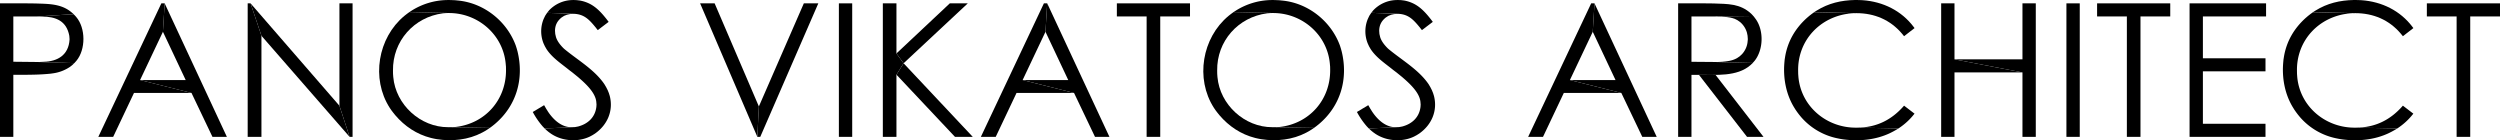
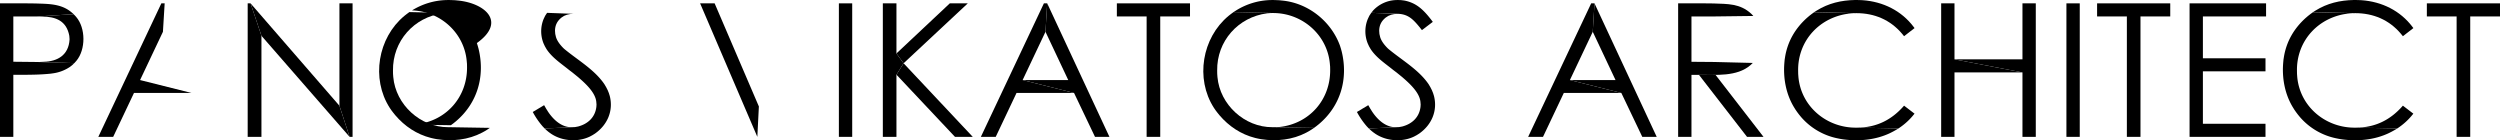
<svg xmlns="http://www.w3.org/2000/svg" viewBox="0 0 3129.18 175.53">
  <defs>
    <style>.cls-1{fill-rule:evenodd;}</style>
  </defs>
  <g id="Layer_2" data-name="Layer 2">
    <g id="Layer_1-2" data-name="Layer 1">
      <path class="cls-1" d="M92.16,17.76l-46,2.82h1.44l5,.12c17.33.09,30.7,5.47,34.14,24.12l.3,3.9v1c-1.21,18.92-14.65,27.24-32.4,27.6l-4.62.24-5.1.06L93,79l2.52-2.76c11.92-14.16,11.91-41.05-.24-55.14l-.42-.48" />
      <path class="cls-1" d="M33.3,4.2H0V171.3H16.68V93.6H33c9-.08,18-.27,26.94-1.08l3.3-.3,2.94-.42A49.82,49.82,0,0,0,87.3,83.88l3-2.28L93,79,45,77.58l-28.32-.3V20.58H46.2l46-2.82-2.88-2.52C76.23,4.39,60.14,4.93,44.16,4.32l-5.22-.06" />
      <polyline class="cls-1" points="206.1 4.2 201.96 4.2 123.06 171.3 141.66 171.3 167.7 116.34 239.7 116.34 175.32 100.2 203.94 39.78" />
-       <polyline class="cls-1" points="206.1 4.2 203.94 39.78 232.44 100.2 175.32 100.2 239.7 116.34 265.92 171.3 283.98 171.3" />
      <polyline class="cls-1" points="441.3 4.2 424.86 4.2 424.86 132.36 437.58 171.3 441.3 171.3" />
      <polyline class="cls-1" points="313.62 4.2 310.02 4.2 310.02 171.3 327.24 171.3 327.24 44.76" />
      <polyline class="cls-1" points="313.62 4.2 327.24 44.76 437.58 171.3 424.86 132.36" />
      <path class="cls-1" d="M512.4,15.12l-3.18,2.34-3.06,2.4c-33.24,27.5-41.78,78.59-18.42,115l2.16,3.18,2.34,3.06,2.46,3.06c11.84,13.92,26.95,24,44.76,28.5l3.72.84,3.78.72c18.92,3,39.38.82,56.46-8.22l3.3-1.8,3.24-2,3.18-2.16-50.88-.84H561c-34.81.12-65.69-28.17-68.76-62.76l-.3-4-.06-4.08c-.52-36.88,26.24-67,62.58-71.7l3.9-.3,3.9-.12" />
-       <path class="cls-1" d="M561.6,0,559,.06A86,86,0,0,0,515.7,13l-3.3,2.16,49.86,1.14,2.22.06c35.08,1.14,65.16,27.77,68.46,63.12l.36,4,.06,4.14c.22,37.34-26,67.06-63.12,71.28l-4,.3-4,.06,50.88.84,3.06-2.28,3.06-2.46c27.21-22.85,36.85-56.66,28.56-90.84l-1-3.66-1.14-3.6C634.64,26.82,606.16,4,573.78.72l-4-.42L565.74.12" />
+       <path class="cls-1" d="M561.6,0,559,.06A86,86,0,0,0,515.7,13c35.08,1.14,65.16,27.77,68.46,63.12l.36,4,.06,4.14c.22,37.34-26,67.06-63.12,71.28l-4,.3-4,.06,50.88.84,3.06-2.28,3.06-2.46c27.21-22.85,36.85-56.66,28.56-90.84l-1-3.66-1.14-3.6C634.64,26.82,606.16,4,573.78.72l-4-.42L565.74.12" />
      <path class="cls-1" d="M681.06,131.64l-14.22,8.52.3.54a97.44,97.44,0,0,0,12.06,17.46l2.52,2.64,34-1.56h-1c-12.42-.33-22.12-9.59-28.68-19.32l-2.52-4" />
      <path class="cls-1" d="M684.78,16.08l-2.16,3.24-.54,1-1.68,3.54a40.59,40.59,0,0,0-.06,30.48L682,57.9l2,3.48c7.08,10.9,18.42,18.16,28.32,26.22l3.9,2.94,3.78,3.06,3.54,2.88,3.3,2.88c7.64,6.8,18.32,17.13,19.5,27.84l.3,3.66-.18,2.88c-1.54,13.09-10.61,21.41-22.92,24.6l-3.84.72-4,.18-34,1.56,2.64,2.46,2.64,2.16,2.7,1.92c13.88,9.38,33.51,10.87,48.6,3.6l3.36-1.8,3.18-2c15.46-10.89,23.13-28.39,18.42-47l-1.14-3.66-1.5-3.66-1.86-3.66-2.16-3.66C745.33,88.79,726.51,77.2,710.94,65l-2.52-2-1.92-1.56-1.26-1.14c-3.85-3.89-7.77-8.65-9.36-14l-.9-3.84-.3-3.9c.09-7.08,2.81-12.36,8.34-16.74l3.12-2,3.48-1.38,3.84-.84,4.14-.3" />
-       <path class="cls-1" d="M718,0,716.1.06a41.39,41.39,0,0,0-28.92,13l-2.4,3,32.82,1.2c13.21.3,19.53,6.87,27.42,16.44l3.18,4,13.62-10.32-2.4-3.18C750.08,12.36,741.24,3.51,725.82.66l-3.9-.48" />
      <polyline class="cls-1" points="894.48 4.2 876.3 4.2 947.94 171.3 949.86 133.26" />
-       <polyline class="cls-1" points="1024.26 4.2 1006.14 4.2 949.86 133.26 947.94 171.3 951.6 171.3" />
      <rect x="1050" y="4.2" width="16.68" height="167.1" />
      <polyline class="cls-1" points="1131 79.2 1122.06 93.48 1195.32 171.3 1217.58 171.3" />
      <polyline class="cls-1" points="1122.06 4.2 1105.02 4.2 1105.02 171.3 1122.06 171.3 1122.06 93.48 1131 79.2 1122.06 66.9" />
      <polyline class="cls-1" points="1211.34 4.2 1188.84 4.2 1122.06 66.9 1131 79.2" />
      <polyline class="cls-1" points="1310.76 4.2 1306.62 4.2 1227.72 171.3 1246.32 171.3 1272.36 116.34 1344.36 116.34 1279.98 100.2 1308.6 39.78" />
      <polyline class="cls-1" points="1310.76 4.2 1308.6 39.78 1337.1 100.2 1279.98 100.2 1344.36 116.34 1370.58 171.3 1388.64 171.3" />
      <polyline class="cls-1" points="1489.5 4.2 1397.94 4.2 1397.94 20.58 1435.2 20.58 1435.2 171.3 1452.24 171.3 1452.24 20.58 1489.5 20.58" />
      <path class="cls-1" d="M1544,15.12l-3.18,2.34-3.06,2.4c-33.24,27.5-41.78,78.59-18.42,115l2.16,3.18,2.34,3.06,2.46,3.06c11.84,13.92,27,24,44.76,28.5l3.72.84,3.78.72c18.92,3,39.38.82,56.46-8.22l3.3-1.8,3.24-2,3.18-2.16-50.88-.84h-1.26c-34.82.12-65.69-28.17-68.76-62.76l-.3-4-.06-4.08c-.53-36.88,26.24-67,62.58-71.7l3.9-.3,3.9-.12" />
      <path class="cls-1" d="M1593.18,0l-2.58.06A86,86,0,0,0,1547.28,13l-3.3,2.16,49.86,1.14,2.22.06c35.08,1.14,65.16,27.77,68.46,63.12l.36,4,.06,4.14c.22,37.34-26,67.06-63.12,71.28l-4,.3-4,.06,50.88.84,3.06-2.28,3.06-2.46c27.21-22.84,36.85-56.66,28.56-90.84l-1-3.66-1.14-3.6c-11-30.42-39.5-53.27-71.88-56.52l-4-.42-4.08-.18" />
      <path class="cls-1" d="M1712.64,131.64l-14.22,8.52.3.54a96.92,96.92,0,0,0,12.06,17.46l2.52,2.64,34-1.56h-1c-12.43-.34-22.13-9.59-28.68-19.32l-2.52-4" />
      <path class="cls-1" d="M1716.36,16.08l-2.16,3.24-.54,1L1712,23.88a40.59,40.59,0,0,0-.06,30.48l1.62,3.54,2,3.48c7.07,10.9,18.42,18.16,28.32,26.22l3.9,2.94,3.78,3.06,3.54,2.88,3.3,2.88c7.64,6.8,18.32,17.13,19.5,27.84l.3,3.66-.18,2.88c-1.54,13.09-10.61,21.41-22.92,24.6l-3.84.72-37.92,1.74,2.64,2.46,2.64,2.16,2.7,1.92c13.88,9.38,33.51,10.87,48.6,3.6l3.36-1.8,3.18-2c15.45-10.89,23.13-28.39,18.42-47l-1.14-3.66-1.5-3.66-1.86-3.66-2.16-3.66c-11.27-16.63-30.09-28.22-45.66-40.44l-2.52-2-1.92-1.56-1.26-1.14c-3.85-3.89-7.77-8.65-9.36-14l-.9-3.84-.3-3.9c.08-7.08,2.81-12.36,8.34-16.74l3.12-2,3.48-1.38,3.84-.84,4.14-.3" />
      <path class="cls-1" d="M1749.54,0l-1.86.06a41.33,41.33,0,0,0-28.92,13l-2.4,3,32.82,1.2c13.21.3,19.53,6.87,27.42,16.44l3.18,4,13.62-10.32-2.4-3.18c-9.34-11.88-18.18-20.73-33.6-23.58l-3.9-.48" />
      <polyline class="cls-1" points="1995.78 4.2 1991.64 4.2 1912.74 171.3 1931.34 171.3 1957.38 116.34 2029.38 116.34 1965 100.2 1993.62 39.78" />
      <polyline class="cls-1" points="1995.78 4.2 1993.62 39.78 2022.12 100.2 1965 100.2 2029.38 116.34 2055.6 171.3 2073.66 171.3" />
      <polyline class="cls-1" points="2147.28 93.72 2126.58 93.72 2186.7 171.3 2207.34 171.3" />
-       <path class="cls-1" d="M2194.62,20l-48,.6h1.74l5,.12,4.56.3,4.08.42,3.54.54,3.06.72,2.58.84h.06l3.48,1.74,3.18,2.22a27.13,27.13,0,0,1,8.7,13.38l.78,3.78.3,4v.9l-.42,4a27,27,0,0,1-7,14.4l-2.82,2.58-3.18,2.16c-4.74,2.65-9.16,3.56-14.52,4.2l-4.2.42-4.62.24-5.1.06,48,1.2,2.52-2.88c10.83-13.81,11.53-37.32,1.5-51.72l-2.28-3.06" />
      <path class="cls-1" d="M2133.78,4.2h-33.3V171.3h16.68V93.72h9.42c20.72-.31,47.48,2.7,64.56-12.3l2.76-2.64-48-1.2-28.74-.24V20.58h29.46l48-.6-2.7-2.82c-14-12.92-29.54-12.15-47.28-12.84l-5.28-.06" />
      <path class="cls-1" d="M2383.26,132.24l-1.2,1.38c-14.38,16-32,25.07-53.58,26l-4,.12,51.84,1,3.18-2.22a80.16,80.16,0,0,0,14.34-13.2l2.52-3.06" />
      <path class="cls-1" d="M2270.7,15.3l-3.06,2.22-3,2.34-2.94,2.52c-14.55,13.08-24,29.15-27.3,48.54l-.6,3.84-.36,4c-1.56,19,2,38.67,11.88,55.14l2,3.24,2.16,3.12,2.34,3.12,2.46,3a81.66,81.66,0,0,0,44.76,26.58l3.84.78,3.9.66c19.91,2.71,40.88.84,59.16-7.92l3.54-1.8,3.48-1.92,3.36-2-51.84-1h-.18c-37.13.81-69.77-25.84-73.26-63.3l-.3-4-.06-4.14c-.44-37.87,27.49-67.46,64.8-71.4l4-.3,4-.06" />
      <path class="cls-1" d="M2323.26,0h-1.38c-17.33.33-33.24,4.05-48.06,13.26l-3.12,2,52.8,1.2c22.61,0,42.46,8.28,57.18,25.68l2.58,3.18,13.14-10.14-.9-1.2c-15.4-20.61-38.53-31.9-64-33.72l-4.08-.18" />
      <polyline class="cls-1" points="2446.38 4.2 2429.7 4.2 2429.7 171.3 2446.38 171.3 2446.38 90.66 2531.46 90.66 2446.38 74.28" />
      <polyline class="cls-1" points="2548.14 4.2 2531.46 4.2 2531.46 74.28 2446.38 74.28 2531.46 90.66 2531.46 171.3 2548.14 171.3" />
      <rect x="2586.48" y="4.2" width="16.68" height="167.1" />
      <polyline class="cls-1" points="2716.44 4.2 2624.88 4.2 2624.88 20.58 2662.14 20.58 2662.14 171.3 2679.18 171.3 2679.18 20.58 2716.44 20.58" />
      <polyline class="cls-1" points="2836.38 4.2 2740.62 4.2 2740.62 171.3 2835.66 171.3 2835.66 154.92 2757.3 154.92 2757.3 89.28 2835.66 89.28 2835.66 72.96 2757.3 72.96 2757.3 20.58 2836.38 20.58" />
      <path class="cls-1" d="M3007.62,132.24l-1.2,1.38c-14.38,16-32,25.07-53.58,26l-4,.12,51.84,1,3.18-2.22a80.16,80.16,0,0,0,14.34-13.2l2.52-3.06" />
      <path class="cls-1" d="M2895.06,15.3,2892,17.52l-3,2.34-2.94,2.52c-14.55,13.08-24,29.15-27.3,48.54l-.6,3.84-.36,4c-1.56,19,2,38.67,11.88,55.14l2,3.24,2.16,3.12,2.34,3.12,2.46,3a81.66,81.66,0,0,0,44.76,26.58l3.84.78,3.9.66c19.91,2.71,40.88.84,59.16-7.92l3.54-1.8,3.48-1.92,3.36-2-51.84-1h-.18c-37.13.81-69.77-25.84-73.26-63.3l-.3-4-.06-4.14c-.44-37.87,27.49-67.46,64.8-71.4l4-.3,4-.06" />
      <path class="cls-1" d="M2947.62,0h-1.38c-17.33.33-33.25,4.05-48.06,13.26l-3.12,2,52.8,1.2c22.62,0,42.46,8.28,57.18,25.68l2.58,3.18,13.14-10.14-.9-1.2c-15.4-20.61-38.53-31.9-64-33.72l-4.08-.18" />
      <polyline class="cls-1" points="3129.18 4.2 3037.62 4.2 3037.62 20.58 3074.88 20.58 3074.88 171.3 3091.92 171.3 3091.92 20.58 3129.18 20.58" />
    </g>
  </g>
</svg>